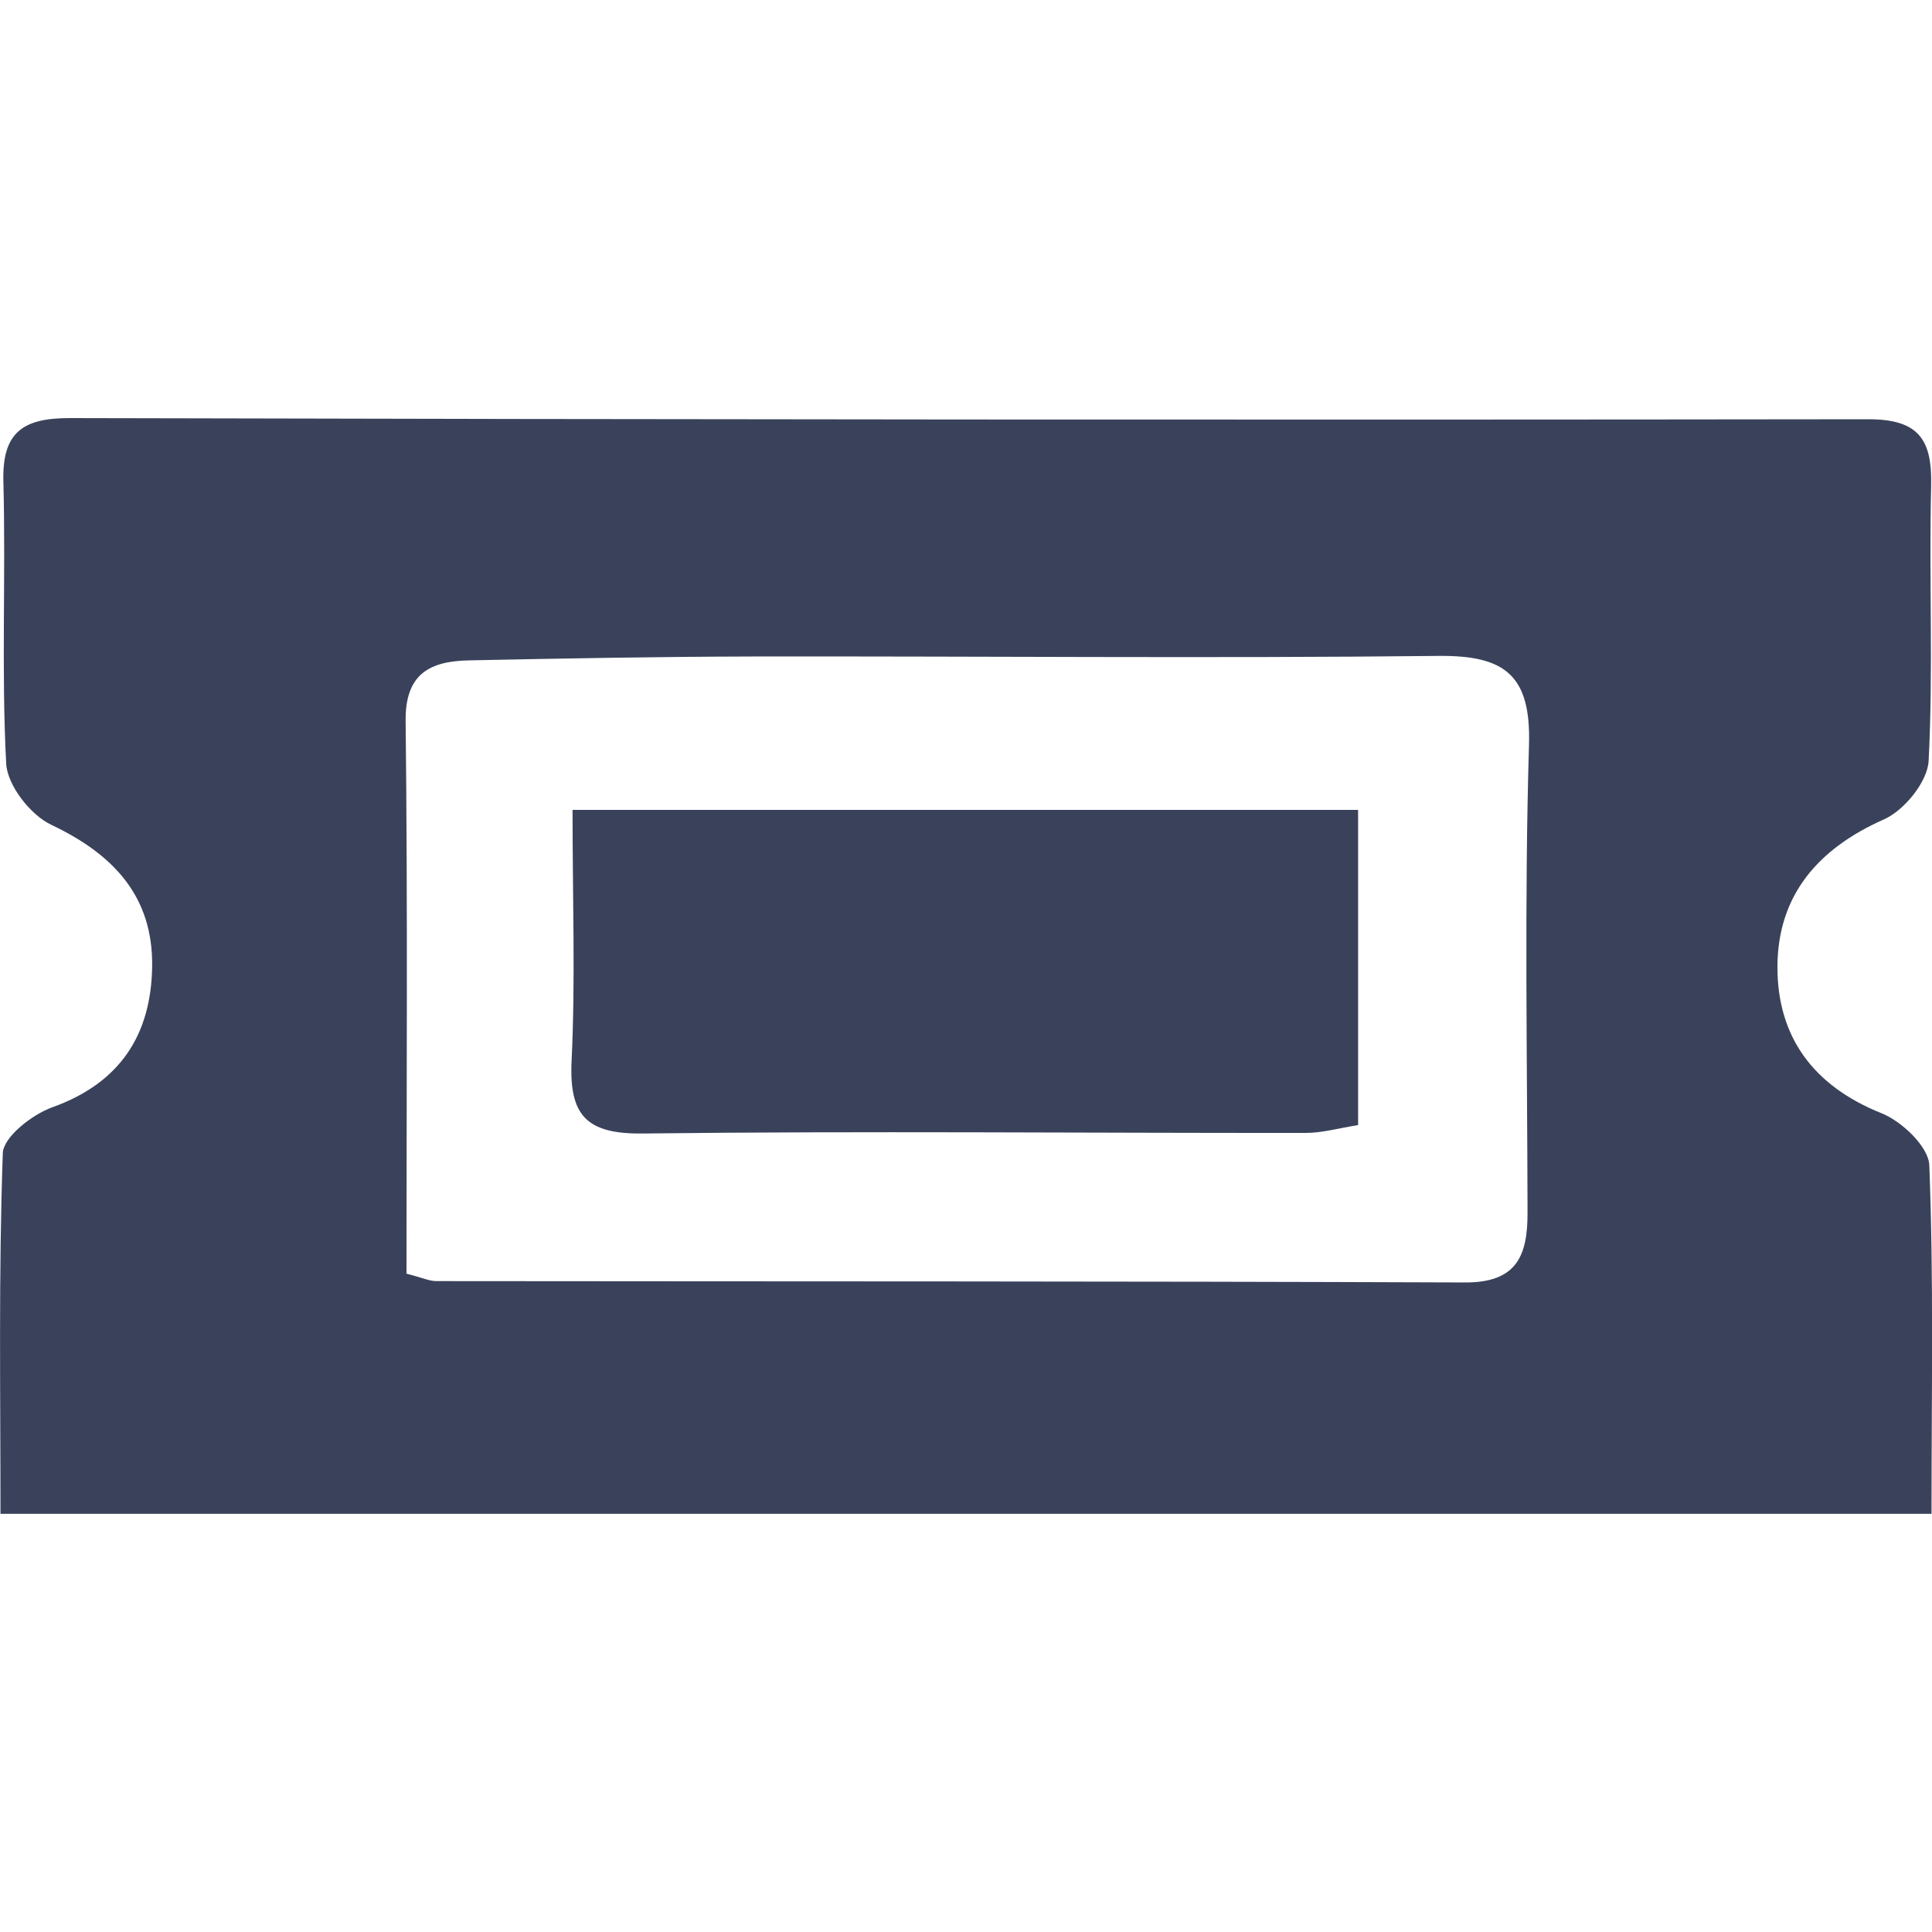
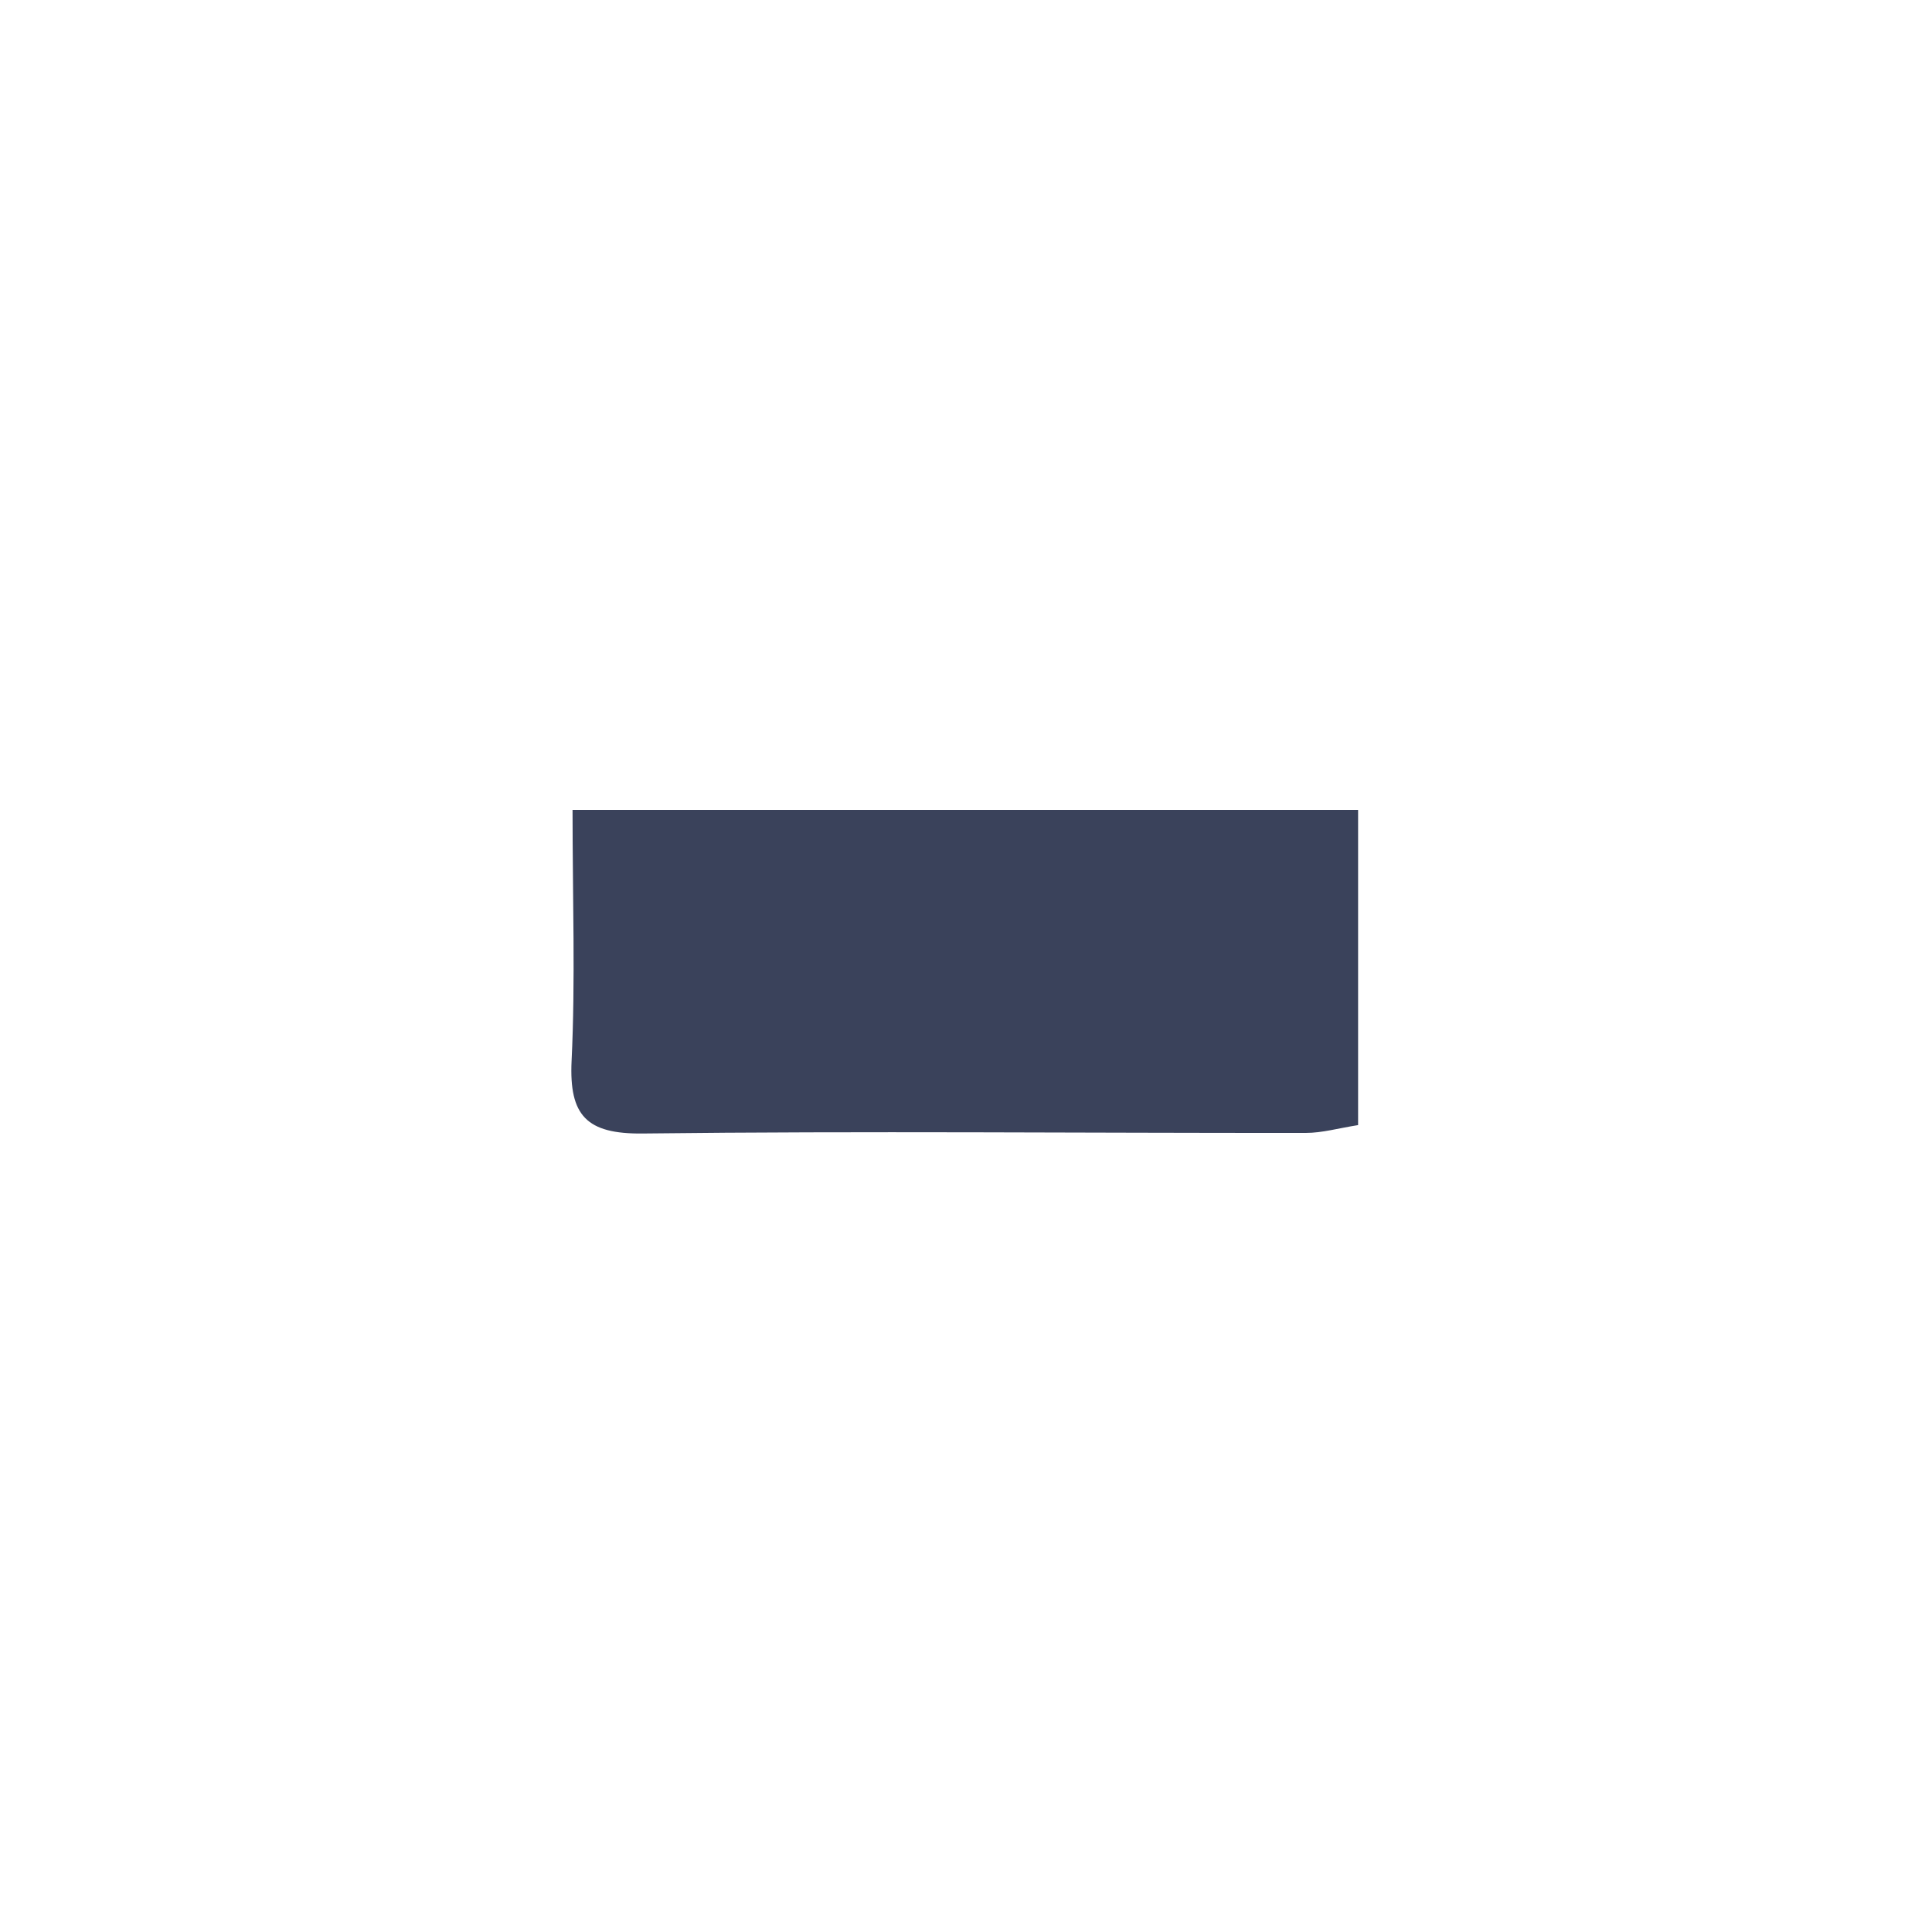
<svg xmlns="http://www.w3.org/2000/svg" id="Layer_1" viewBox="0 0 200 200">
  <defs>
    <style>.cls-1{fill:#3a425b;}</style>
  </defs>
-   <path class="cls-1" d="m199.94,156.71H.05c0-12.49-.2-24.92.24-37.33.06-1.68,3.03-4,5.11-4.75,7.05-2.52,10.25-7.53,10.35-14.58.1-7.26-4.01-11.62-10.45-14.67-2.15-1.02-4.54-4.08-4.66-6.33-.51-9.71-.03-19.47-.29-29.2-.14-5.13,2.04-6.58,6.9-6.57,62.06.15,124.12.2,186.18.12,5.28,0,6.6,2.19,6.48,6.94-.23,9.47.23,18.97-.26,28.43-.11,2.15-2.52,5.12-4.62,6.05-6.84,3.03-10.98,7.86-11.03,15.19-.04,7.27,3.67,12.39,10.77,15.23,2.11.84,4.87,3.47,4.95,5.37.46,11.73.23,23.48.23,36.09Zm-157.86-24.86c1.65.42,2.37.77,3.09.77,35.5.04,71,0,106.5.14,5.42.02,6.47-2.86,6.46-7.25-.03-16.13-.33-32.26.15-48.37.22-7.23-2.47-9.31-9.36-9.24-23.66.26-47.33.02-71,.06-9.77.02-19.55.2-29.32.4-4.03.08-6.67,1.31-6.61,6.3.22,18.92.09,37.84.09,57.2Z" />
  <path class="cls-1" d="m59.27,83.84h81.32v32.63c-2.03.32-3.72.81-5.41.81-22.88.02-45.76-.21-68.63.06-5.84.07-7.64-1.86-7.38-7.5.4-8.38.1-16.8.1-25.99Z" />
</svg>